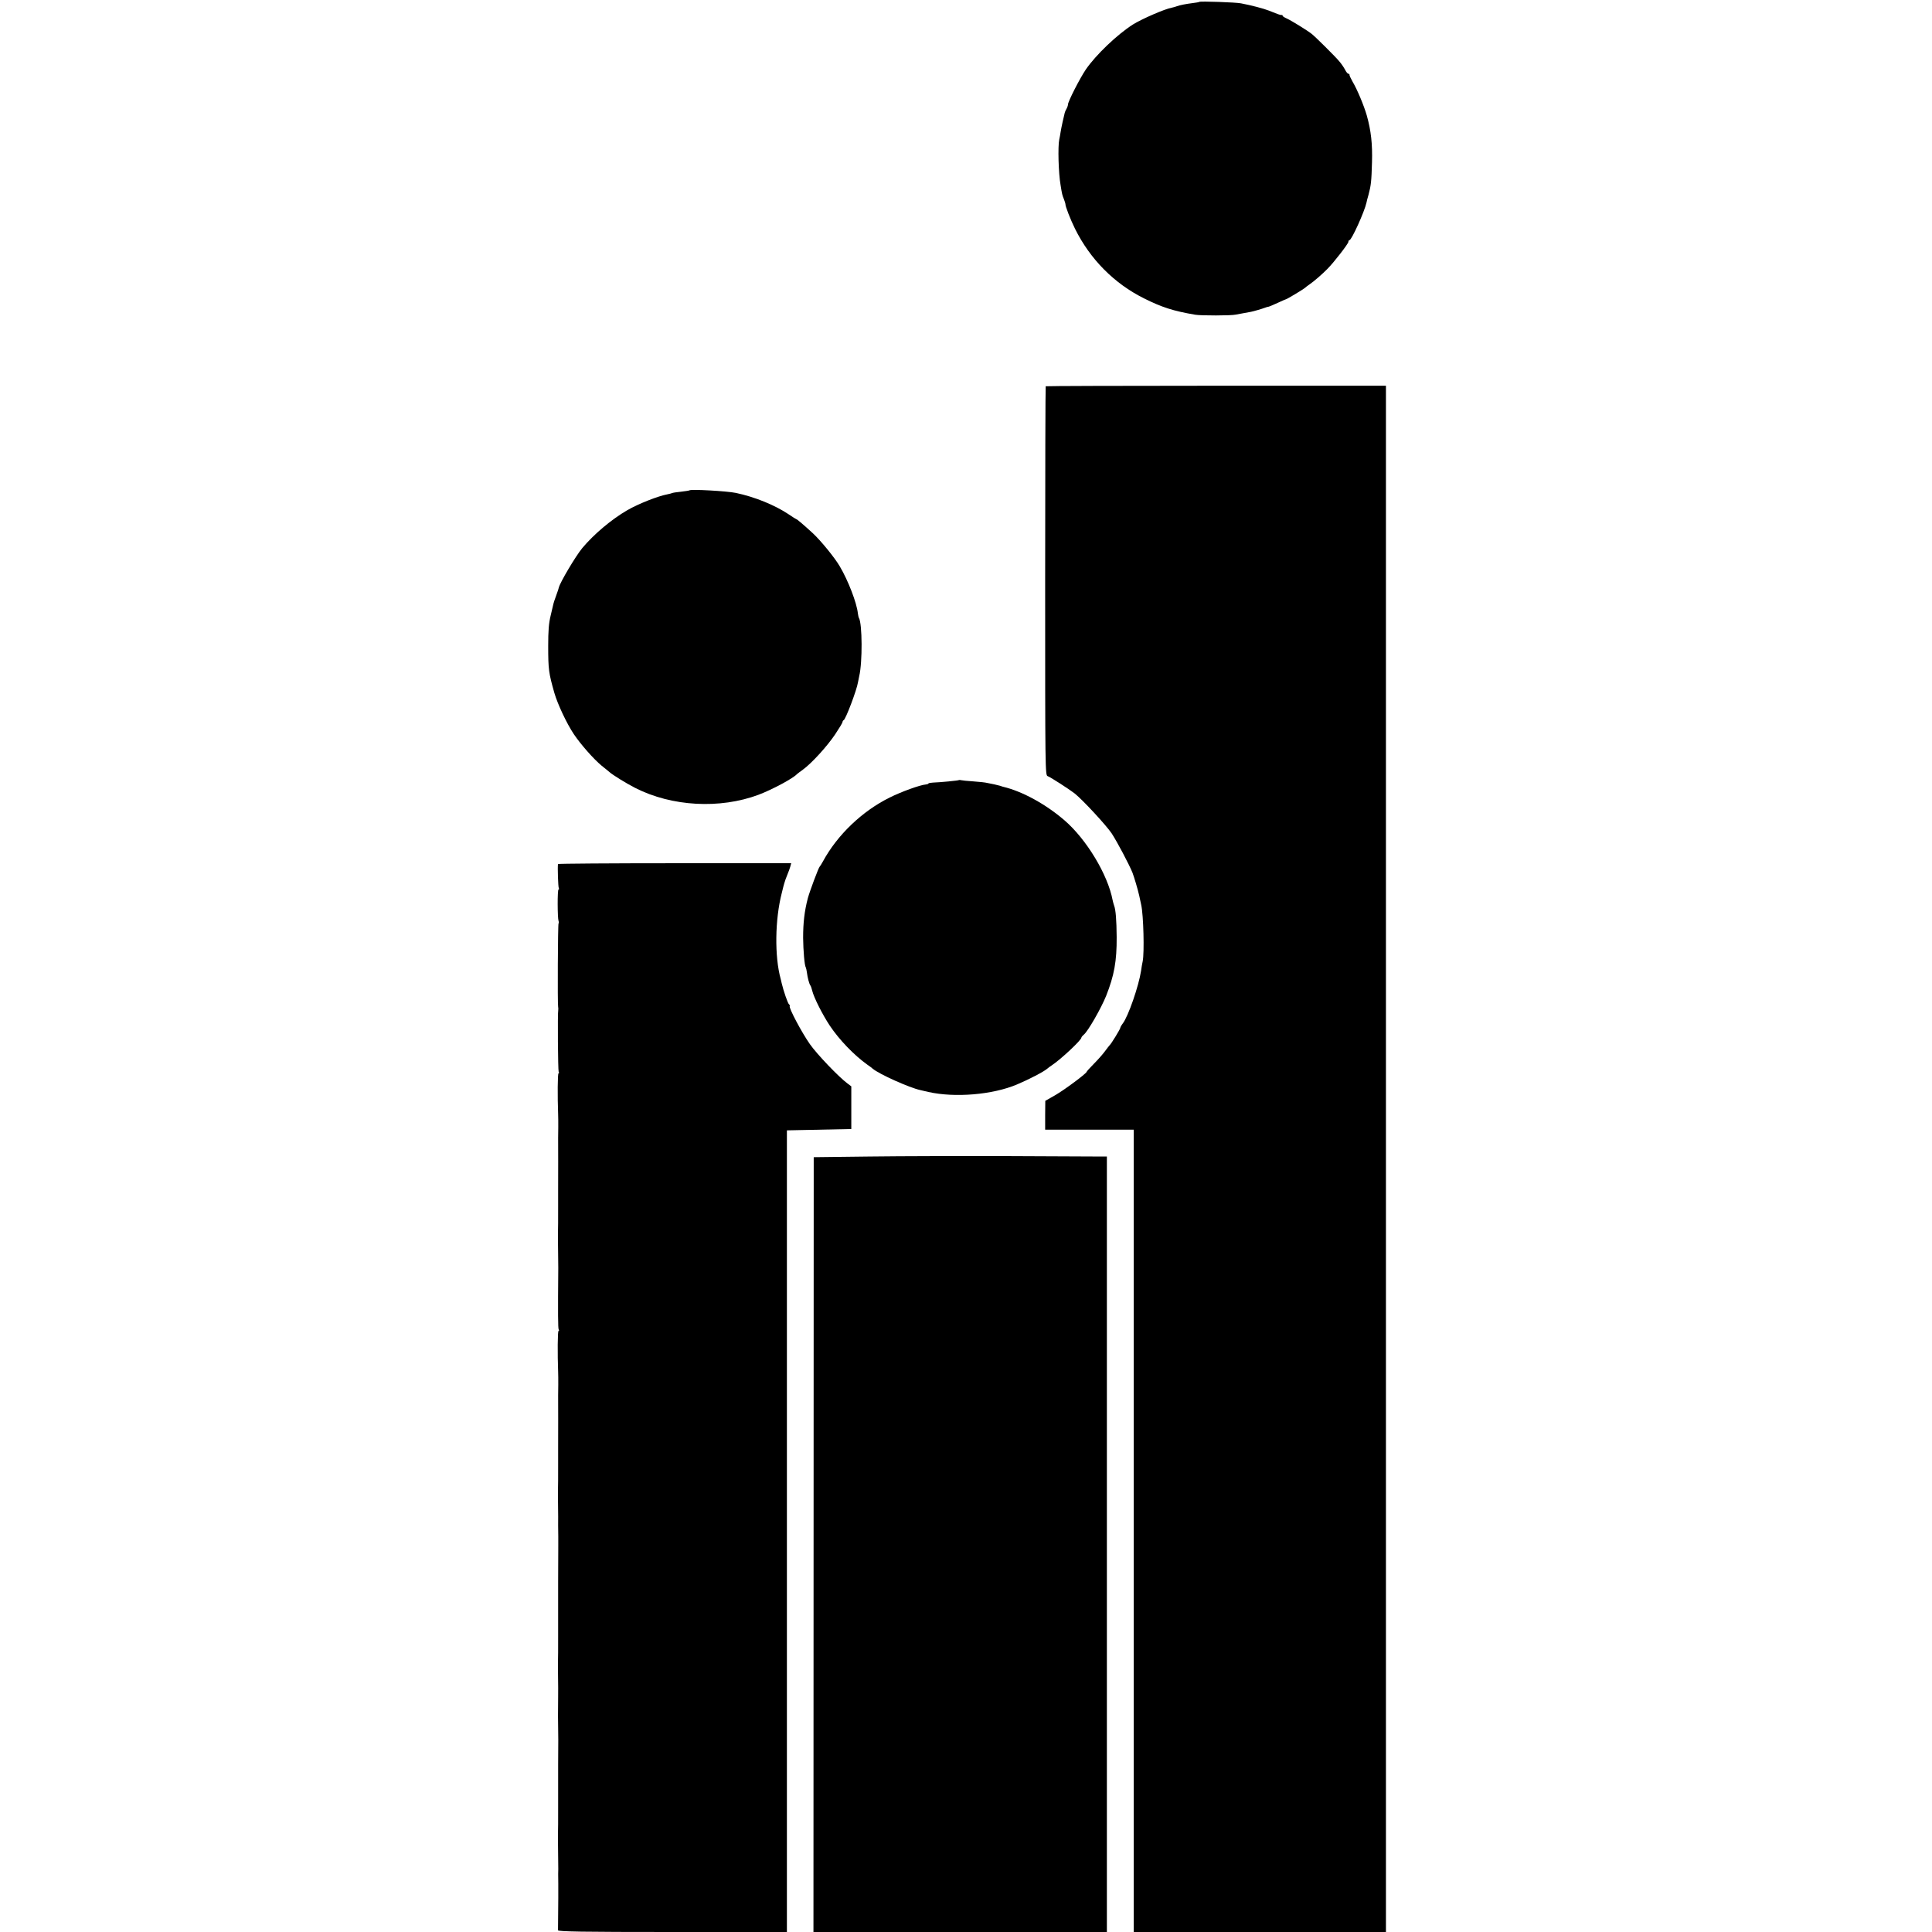
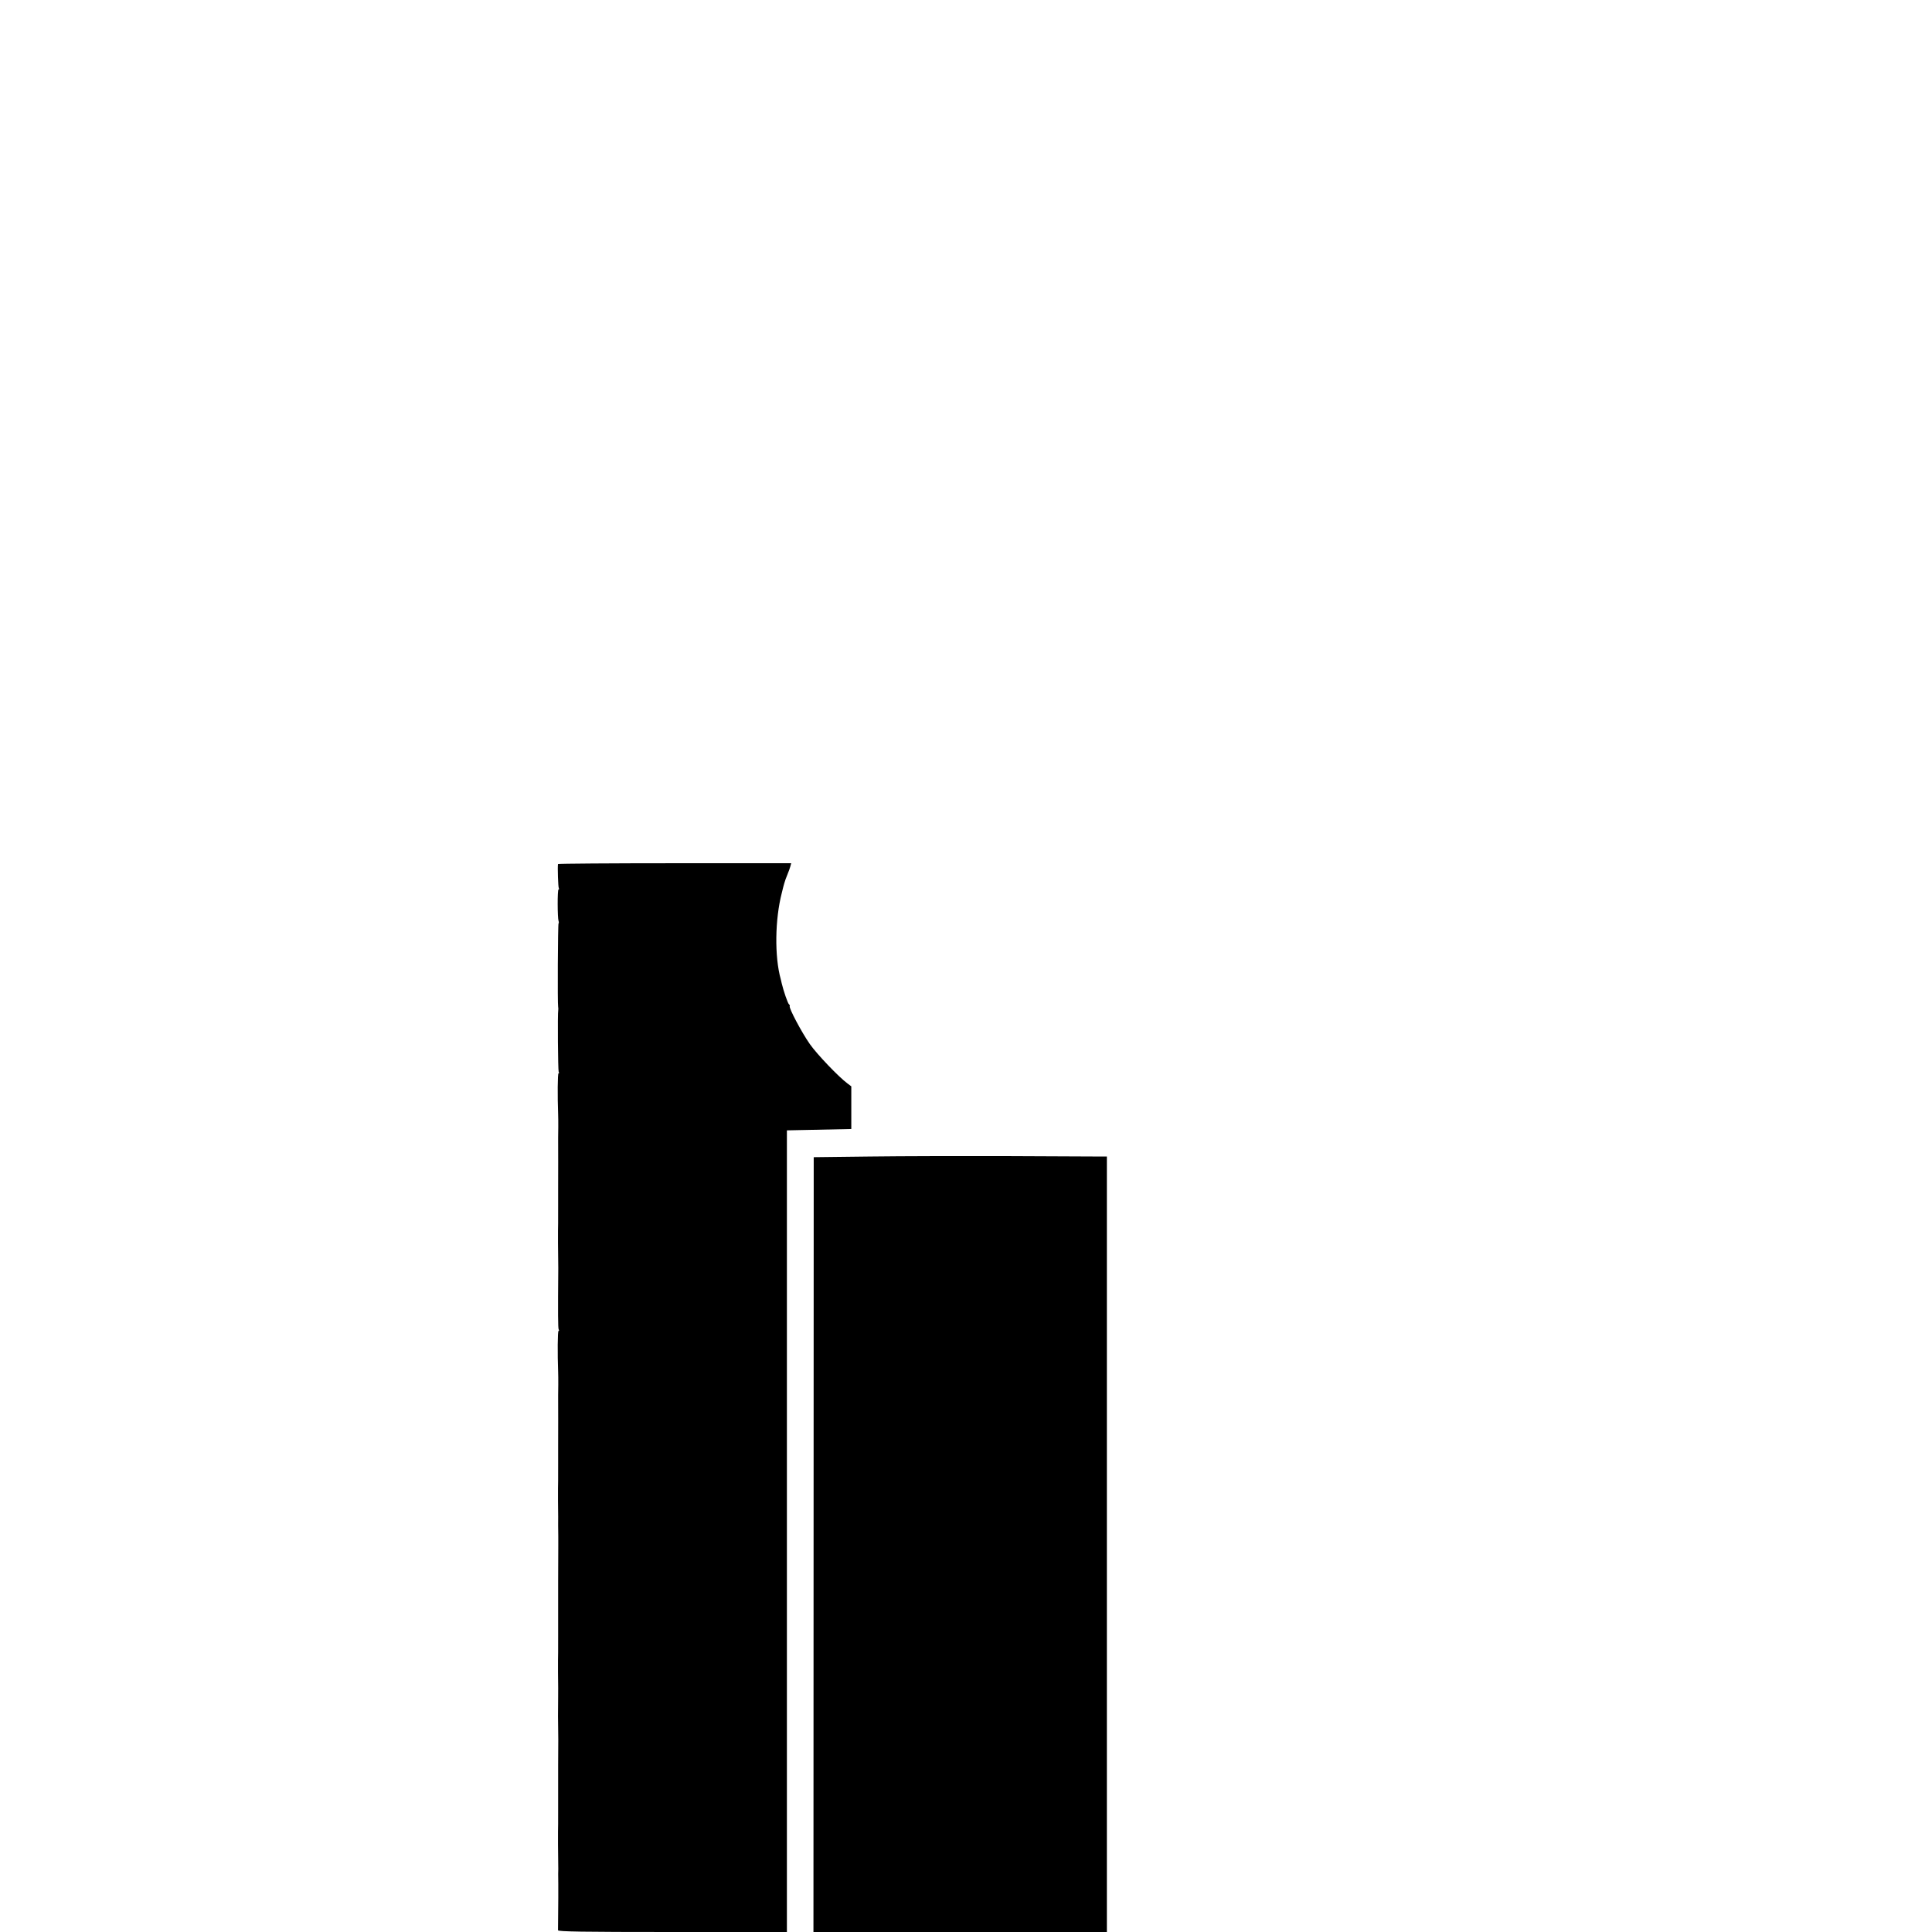
<svg xmlns="http://www.w3.org/2000/svg" version="1.0" width="1440pt" height="1440pt" viewBox="0 0 1440 1440" preserveAspectRatio="xMidYMid meet">
  <g transform="translate(0,1440) scale(0.1,-0.1)" fill="#000000" stroke="none">
-     <path d="M8939 14386 c-2 -2 -24 -6 -49 -9 -49 -6 -96 -15 -120 -24 -8 -3 -24 -8 -35 -10 -52 -9 -222 -83 -290 -125 -118 -75 -278 -228 -352 -336 -44 -65 -133 -239 -133 -261 0 -7 -5 -22 -12 -34 -7 -12 -13 -28 -14 -36 -2 -7 -8 -34 -14 -60 -6 -25 -12 -59 -15 -76 -2 -16 -7 -41 -10 -55 -11 -51 -6 -250 10 -340 11 -69 12 -73 25 -105 6 -16 11 -32 11 -35 -2 -15 37 -115 71 -184 113 -228 292 -409 515 -520 132 -66 217 -94 383 -122 43 -7 266 -7 300 1 22 4 53 10 114 21 20 4 80 21 106 31 8 3 20 7 25 7 6 1 36 14 69 29 32 15 60 27 62 27 6 0 129 74 140 84 6 6 22 18 34 26 30 20 97 78 133 115 50 50 157 189 157 202 0 7 4 13 8 13 16 0 112 212 127 280 1 8 8 34 15 58 19 71 22 101 26 242 4 137 -7 236 -39 350 -21 73 -71 193 -105 250 -14 25 -25 48 -24 53 1 4 -2 7 -8 7 -5 0 -17 14 -25 31 -9 17 -28 45 -43 62 -26 32 -176 181 -205 204 -31 25 -153 100 -184 114 -18 8 -33 17 -33 21 0 5 -3 7 -7 6 -8 -1 -19 2 -93 32 -43 17 -136 41 -210 55 -39 8 -305 17 -311 11z" />
-     <path d="M7794 11521 c-2 -2 -4 -656 -4 -1452 0 -1414 0 -1448 19 -1454 17 -5 164 -100 201 -129 60 -48 236 -238 276 -298 41 -63 129 -229 155 -293 13 -35 38 -118 50 -170 6 -27 13 -59 15 -70 17 -76 24 -356 11 -420 -4 -16 -9 -48 -12 -70 -17 -113 -96 -342 -137 -394 -10 -13 -18 -28 -18 -32 0 -9 -68 -120 -79 -129 -3 -3 -19 -23 -35 -45 -16 -22 -53 -64 -83 -94 -29 -29 -53 -56 -54 -60 -1 -12 -166 -135 -236 -175 l-72 -41 -1 -107 0 -108 330 0 330 0 0 -2990 0 -2990 940 0 940 0 0 5763 0 5762 -1266 0 c-696 0 -1267 -2 -1270 -4z" />
-     <path d="M5138 10745 c-2 -2 -30 -6 -63 -10 -32 -3 -62 -8 -65 -10 -4 -2 -19 -6 -34 -9 -71 -13 -218 -71 -301 -119 -117 -68 -248 -178 -335 -282 -49 -59 -167 -258 -175 -295 0 -3 -9 -30 -20 -60 -11 -30 -20 -57 -20 -60 -1 -3 -10 -41 -20 -85 -15 -61 -19 -116 -19 -230 0 -176 4 -202 46 -350 24 -83 92 -228 145 -307 51 -76 147 -185 206 -234 27 -21 54 -44 60 -49 28 -24 127 -85 192 -118 273 -139 631 -158 918 -51 101 38 258 122 287 154 3 3 23 18 45 34 66 48 182 176 240 263 30 45 55 86 55 92 0 5 3 11 8 13 15 6 98 225 107 283 2 11 6 31 9 45 25 103 23 393 -2 434 -3 5 -6 21 -8 35 -8 77 -72 244 -135 350 -37 64 -141 191 -200 246 -71 65 -118 105 -123 105 -2 0 -28 16 -57 36 -103 69 -252 130 -394 160 -67 14 -336 29 -347 19z" />
-     <path d="M7148 8586 c-3 -4 -138 -17 -195 -19 -18 -1 -33 -4 -33 -7 0 -3 -9 -6 -19 -7 -42 -3 -186 -55 -271 -98 -204 -101 -389 -278 -496 -475 -10 -19 -22 -37 -25 -40 -8 -7 -74 -183 -88 -235 -25 -96 -35 -181 -35 -295 1 -93 10 -206 20 -221 2 -4 6 -20 8 -36 5 -40 17 -86 26 -98 4 -5 10 -23 14 -40 13 -52 76 -177 131 -260 72 -107 180 -219 279 -290 16 -11 34 -24 40 -30 48 -41 276 -143 356 -160 8 -2 35 -8 60 -14 197 -44 478 -21 660 56 88 37 200 95 226 118 6 6 22 17 34 25 69 46 220 188 220 206 0 4 8 14 19 23 32 28 127 194 165 287 61 154 80 260 79 439 -1 127 -7 205 -19 235 -3 8 -8 26 -11 40 -36 191 -194 453 -358 595 -140 121 -314 216 -455 250 -3 0 -14 4 -25 8 -11 3 -31 8 -45 11 -14 3 -36 7 -50 10 -14 4 -61 9 -105 12 -44 3 -85 7 -92 9 -6 2 -13 2 -15 1z" />
    <path d="M4159 7960 c-4 -23 1 -172 6 -180 3 -5 3 -10 -2 -10 -9 0 -8 -211 0 -234 3 -8 3 -16 0 -19 -5 -5 -8 -600 -3 -622 1 -5 2 -14 1 -20 -6 -30 -2 -455 3 -464 4 -6 4 -11 -1 -11 -7 0 -8 -172 -3 -305 1 -16 1 -59 1 -95 0 -36 -1 -72 -1 -80 1 -12 0 -332 0 -392 0 -10 0 -65 0 -123 0 -135 0 -128 -1 -177 0 -24 0 -65 0 -93 1 -71 2 -167 2 -185 -3 -345 -2 -450 3 -459 4 -6 4 -11 -1 -11 -7 0 -8 -172 -3 -305 1 -16 1 -59 1 -95 0 -36 -1 -72 -1 -80 1 -12 0 -332 0 -392 0 -10 0 -65 0 -123 0 -135 0 -128 -1 -177 0 -24 0 -65 0 -93 1 -91 2 -170 1 -185 0 -8 0 -44 1 -80 0 -36 0 -69 0 -75 0 -5 -1 -127 -1 -270 0 -143 0 -268 0 -277 0 -10 0 -65 0 -123 0 -135 0 -128 -1 -177 0 -24 0 -65 0 -93 1 -79 2 -169 1 -182 -1 -77 -1 -105 -1 -143 1 -72 2 -164 2 -175 0 -5 -1 -91 -1 -190 0 -99 0 -188 0 -197 0 -10 0 -65 0 -123 0 -135 0 -128 -1 -177 0 -24 0 -65 0 -93 1 -74 2 -168 2 -185 -1 -8 -1 -58 0 -110 0 -52 0 -99 0 -105 0 -5 -1 -59 -1 -120 -1 -60 -1 -116 -1 -122 1 -10 179 -13 854 -13 l852 0 0 2987 0 2988 240 5 240 5 0 159 0 159 -28 21 c-66 49 -227 217 -281 294 -61 87 -158 270 -150 283 2 4 0 10 -5 13 -9 6 -41 99 -55 158 -3 16 -7 29 -7 30 -47 169 -43 446 8 643 8 33 16 65 18 70 3 13 14 43 27 75 6 14 14 36 18 50 l7 26 -868 0 c-478 0 -869 -3 -870 -6z" />
    <path d="M6485 5780 l-420 -5 -1 -2887 -1 -2888 1094 0 1093 0 0 2890 0 2890 -67 0 c-38 0 -340 1 -673 3 -333 1 -794 0 -1025 -3z" />
  </g>
</svg>